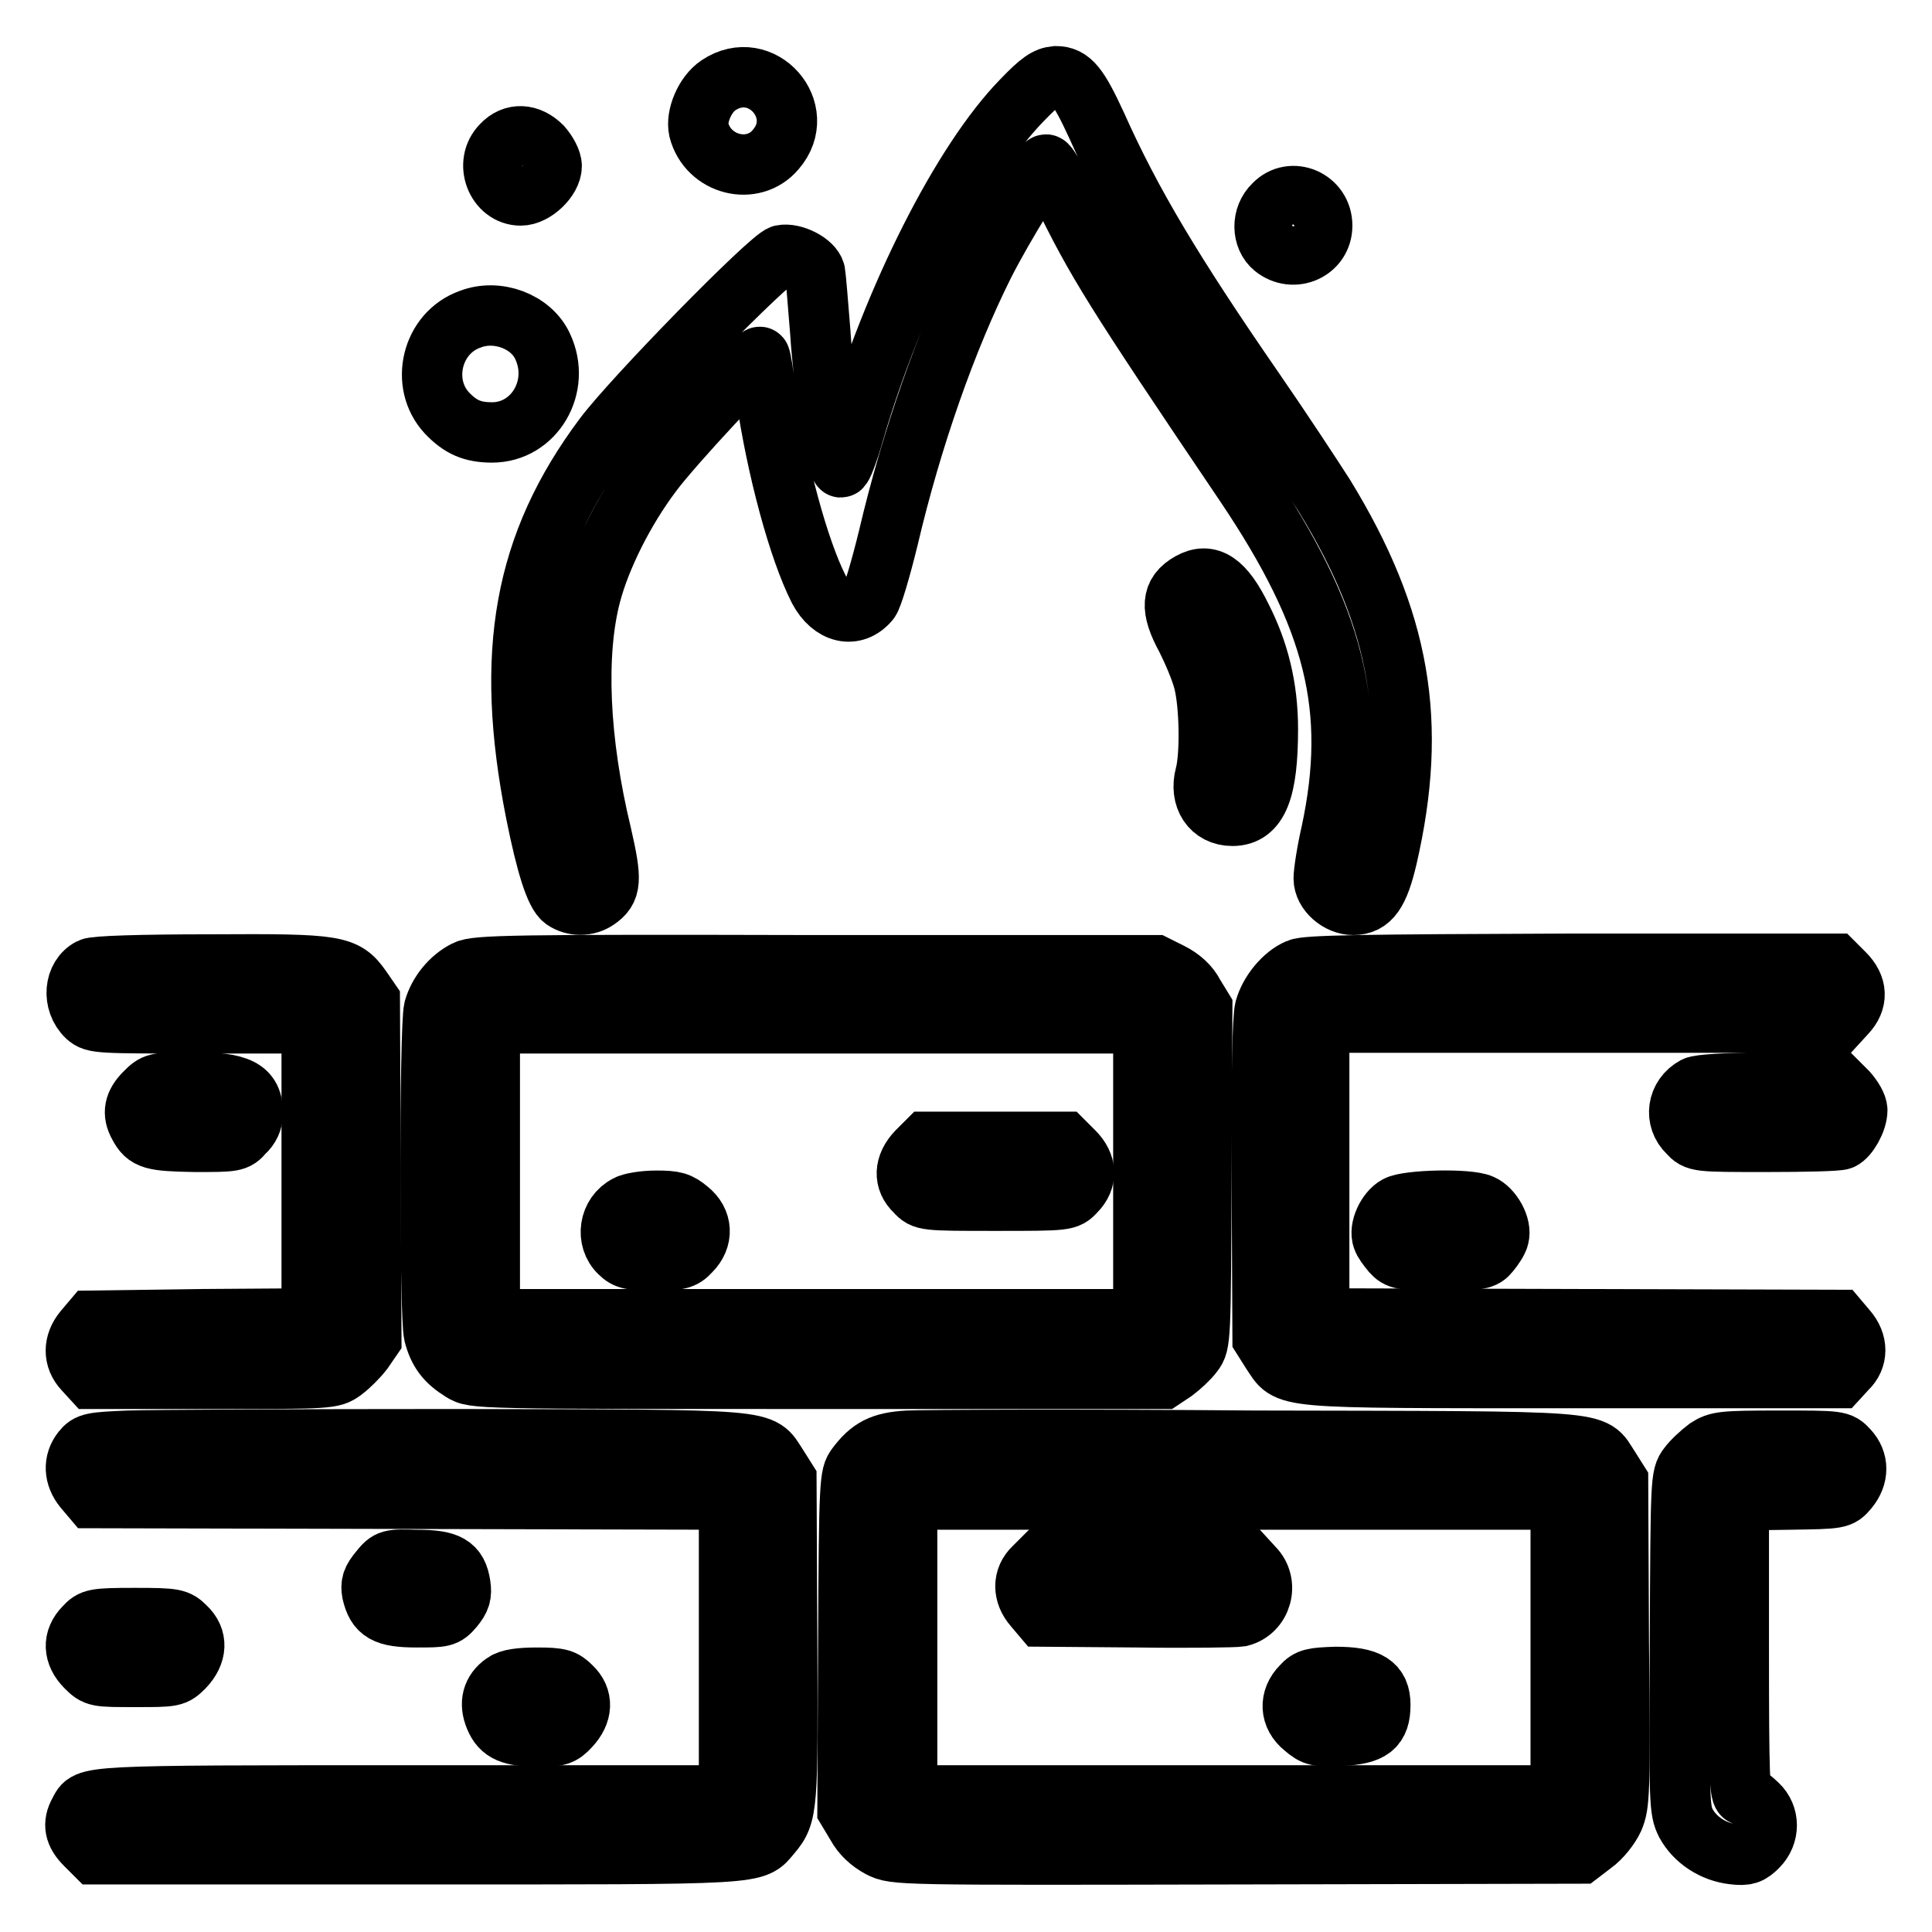
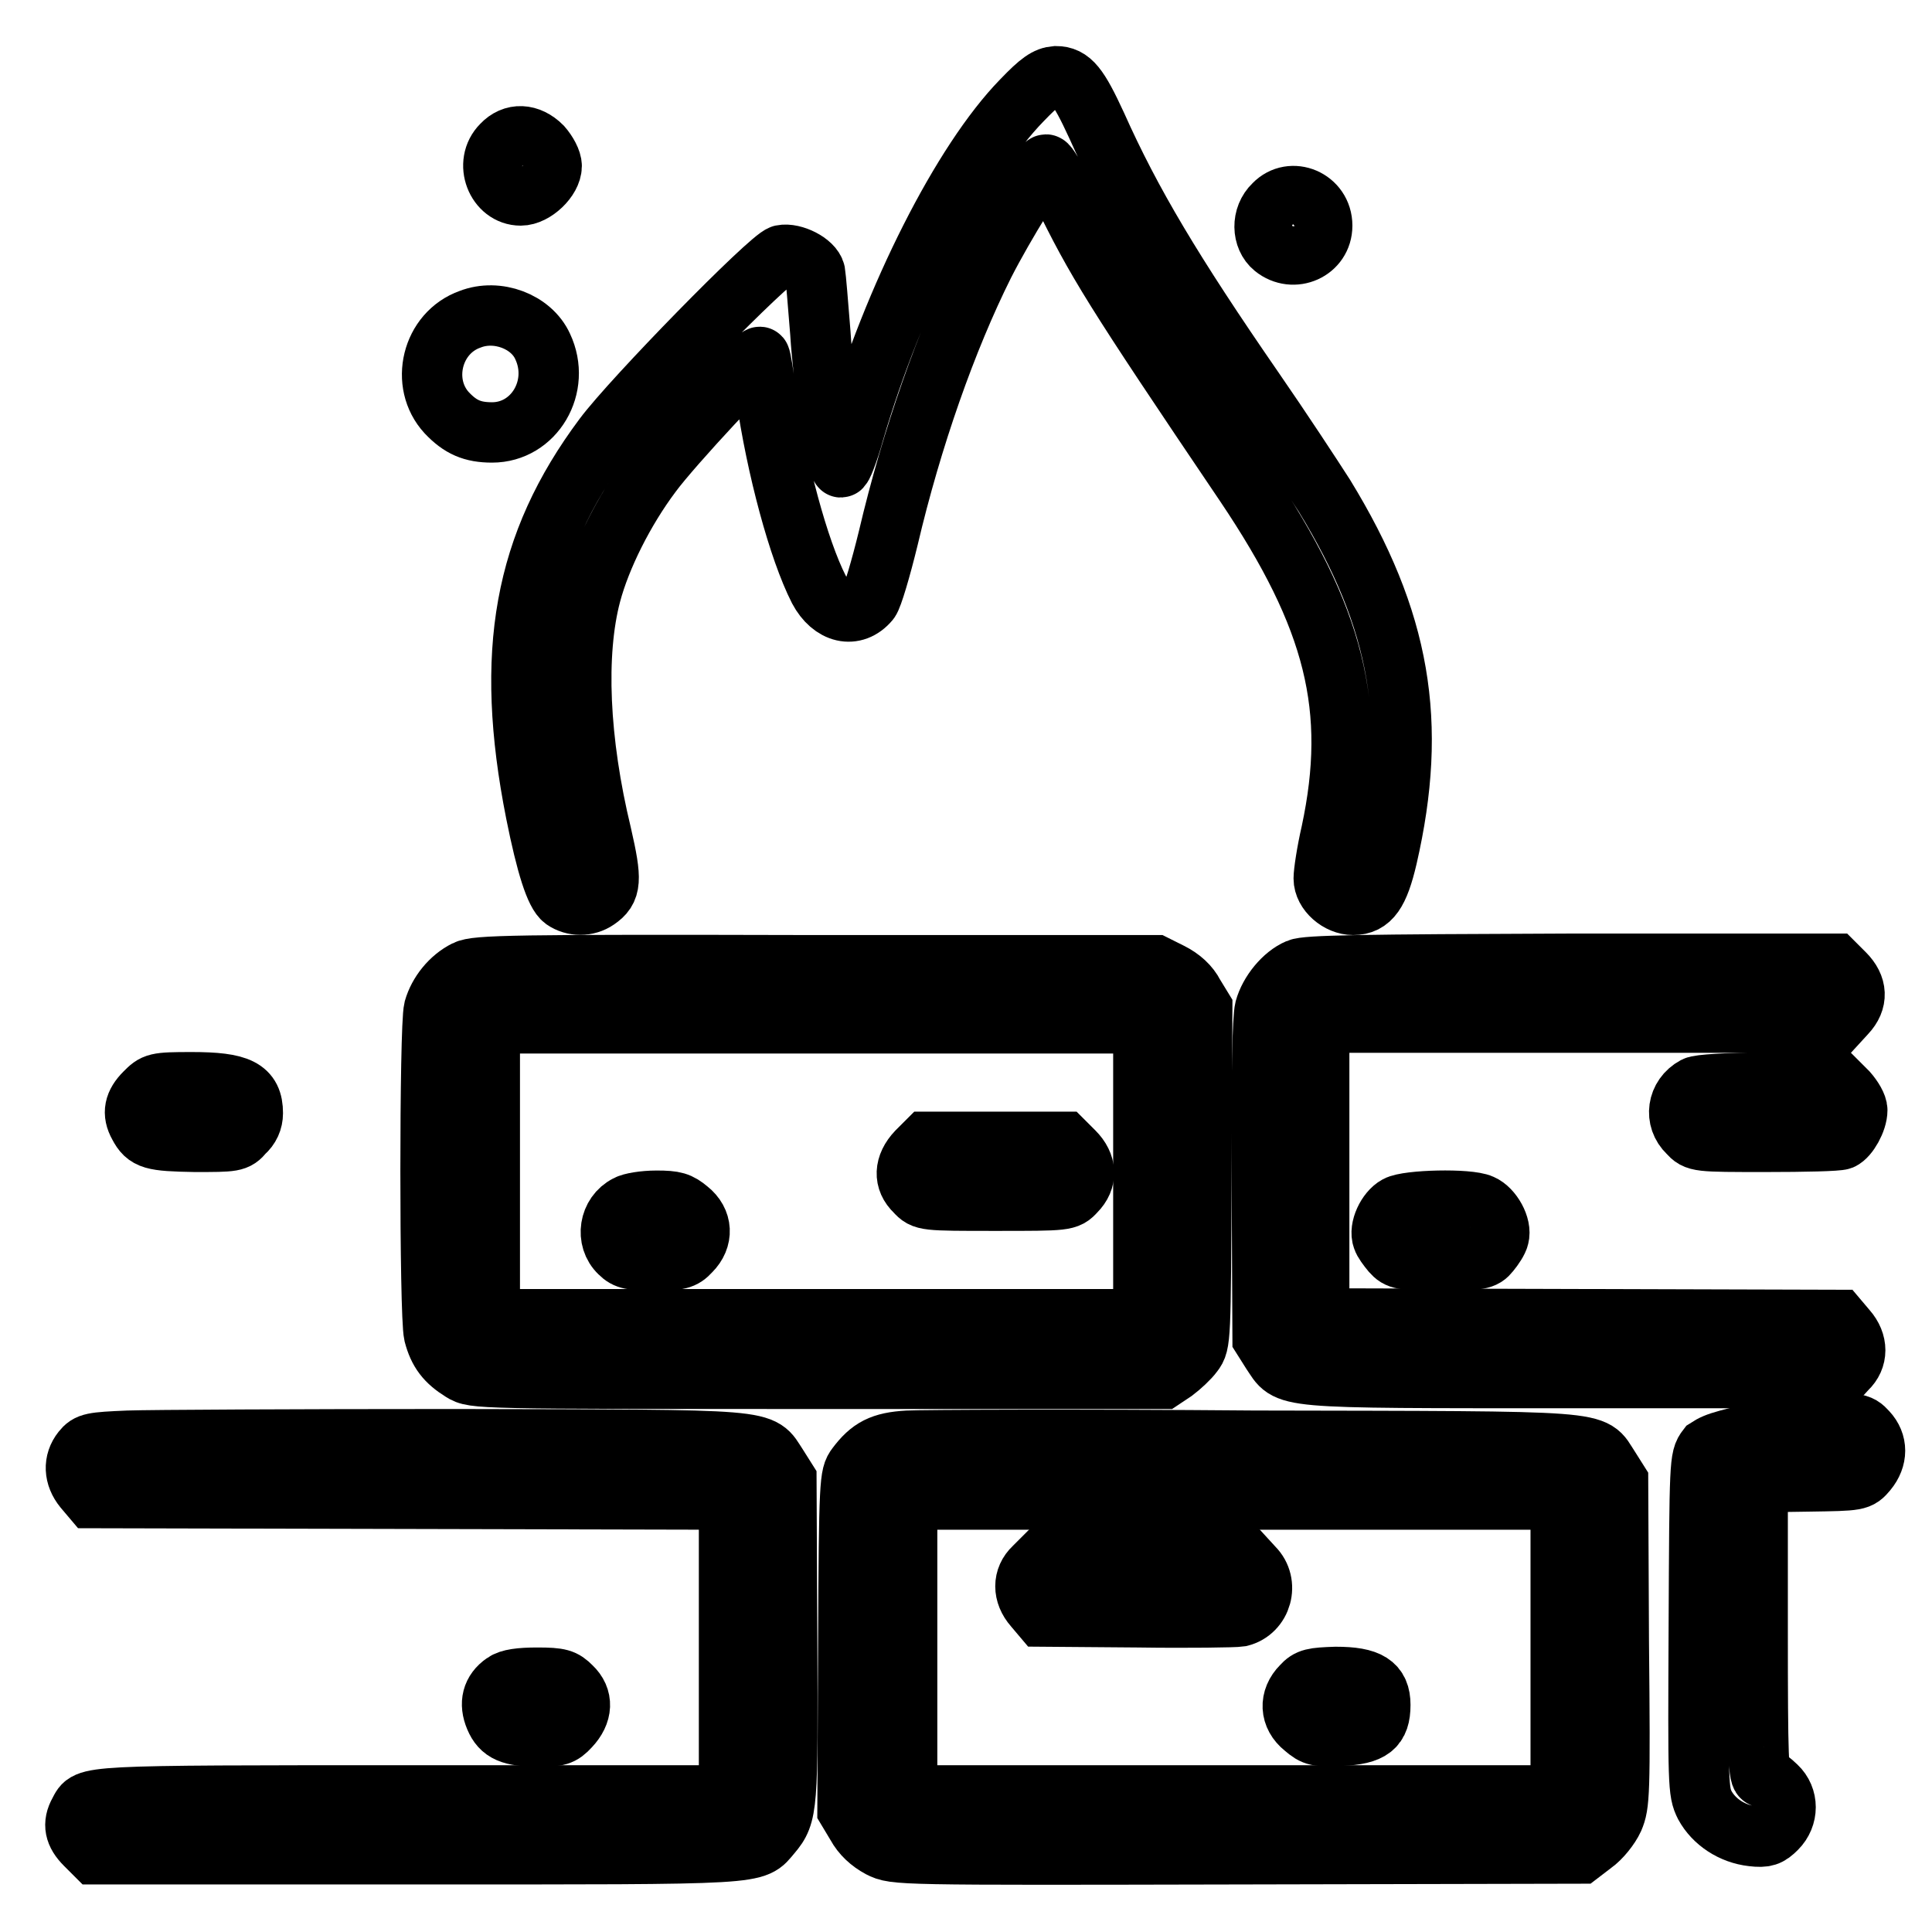
<svg xmlns="http://www.w3.org/2000/svg" version="1.1" x="0px" y="0px" viewBox="0 0 256 256" enable-background="new 0 0 256 256" xml:space="preserve">
  <g>
    <g>
      <g>
-         <path stroke-width="8" fill-opacity="0" stroke="#000000" d="M95.2,11.3c-1.8,1.2-3,4.1-2.6,5.9c1.2,4.7,7.2,6.2,10.2,2.6C107.2,14.7,100.9,7.5,95.2,11.3z" />
        <path stroke-width="8" fill-opacity="0" stroke="#000000" d="M135.4,13.3c-7.9,8.1-17,26.1-22.2,43.8c-0.8,2.9-1.7,5.1-1.8,4.8c-0.6-0.7-2.3-11.2-2.7-17.8c-0.3-3.8-0.6-7.4-0.7-8c-0.3-1.3-2.9-2.6-4.4-2.3c-1.6,0.4-19.8,19-23.6,24.1c-10.6,14.2-13.2,28.6-9,49.8c1.4,7,2.6,10.7,3.7,11.5c1.3,0.9,3.1,0.9,4.4,0c1.9-1.3,2-2.5,0.6-8.6c-3-12.4-3.5-24-1.4-31.9c1.3-4.9,4.4-11.1,8-15.9c2.7-3.7,14.1-15.9,14.4-15.5c0.1,0.1,0.5,2.3,0.8,5c1.4,9.7,4.3,20.5,7,25.8c1.7,3.2,4.7,3.9,6.7,1.5c0.4-0.5,1.5-4.2,2.5-8.3c3.1-13.2,7.7-26.3,12.7-36.3c2.7-5.3,7.6-13.2,8.2-13.2c0.2,0,1.2,1.6,2.1,3.5c4.6,9.4,6.6,12.7,24.3,38.9c11.9,17.7,14.9,29.7,11.4,46.1c-0.6,2.6-1,5.3-1,6.1c0,1.8,2,3.5,3.9,3.5c2.3,0,3.4-1.6,4.5-6.3c4.1-17.8,1.8-31.4-8.3-47.9c-1.6-2.5-5.8-8.9-9.4-14.1c-10.7-15.5-16.2-24.7-20.8-35c-2.4-5.2-3.4-6.5-5.4-6.5C138.7,10.2,137.8,10.8,135.4,13.3z" />
        <path stroke-width="8" fill-opacity="0" stroke="#000000" d="M66.5,19.2c-2.4,2.4-0.7,6.7,2.5,6.7c1.8,0,4.1-2.2,4.1-3.9c0-0.7-0.6-1.8-1.3-2.6C70.1,17.7,68,17.6,66.5,19.2z" />
        <path stroke-width="8" fill-opacity="0" stroke="#000000" d="M168.8,27.1c-1.7,1.6-1.6,4.4,0,5.7c2.6,2.1,6.4,0.4,6.4-2.9C175.2,26.4,171.1,24.7,168.8,27.1z" />
        <path stroke-width="8" fill-opacity="0" stroke="#000000" d="M62.3,42.3c-5.1,1.8-6.7,8.5-3.1,12.4c1.8,1.9,3.4,2.6,6,2.6c5.6,0,9.2-6.1,6.7-11.4C70.4,42.6,65.9,40.9,62.3,42.3z" />
-         <path stroke-width="8" fill-opacity="0" stroke="#000000" d="M157.7,77.2c-2.5,1.4-2.7,3.4-0.5,7.4c0.8,1.6,1.9,4.1,2.3,5.7c0.8,3.1,0.9,9.8,0.2,12.4c-0.8,3,0.8,5.4,3.6,5.4c3.4,0,4.7-3.4,4.7-11.5c0-5.5-1.2-10.3-3.5-14.8C162.2,77.1,160.2,75.8,157.7,77.2z" />
-         <path stroke-width="8" fill-opacity="0" stroke="#000000" d="M12,128.3c-2.2,1.1-2.5,4.5-0.5,6.4c1,0.9,1.6,0.9,15.4,0.9h14.4v19.6v19.5l-14.6,0.1L12.2,175l-1.1,1.3c-1.4,1.7-1.4,3.7,0,5.2l1.1,1.2h15.9c15.7,0,15.9,0,17.4-1.1c0.8-0.6,2-1.8,2.6-2.6l1.1-1.6L49.1,155L49,132.6l-1.1-1.6c-2.2-3.1-3.1-3.3-19.9-3.2C18.5,127.8,12.6,128,12,128.3z" />
        <path stroke-width="8" fill-opacity="0" stroke="#000000" d="M61.7,128.6c-2,1-3.6,3-4.2,5.1c-0.6,2.4-0.6,40.5,0,43.1c0.6,2.3,1.6,3.6,3.7,4.9c1.6,1,1.8,1,47.2,1h45.7l1.5-1c0.8-0.6,2-1.7,2.5-2.4c1-1.3,1-1.8,1.1-23.5l0.1-22.2l-1.1-1.8c-0.6-1.2-1.7-2.2-3.1-2.9l-2-1h-45C67.8,127.8,63.1,127.9,61.7,128.6z M151.5,155.2v19.6h-43.3H64.9v-19.6v-19.6h43.3h43.3V155.2z" />
        <path stroke-width="8" fill-opacity="0" stroke="#000000" d="M121.5,152.6c-1.7,1.8-1.8,3.8-0.2,5.3c1.1,1.2,1.2,1.2,10.6,1.2c9.4,0,9.5,0,10.6-1.2c1.6-1.6,1.5-3.6-0.2-5.3l-1.3-1.3h-9.1h-9.1L121.5,152.6z" />
        <path stroke-width="8" fill-opacity="0" stroke="#000000" d="M83.1,159.7c-2.4,1.2-2.9,4.5-1,6.3c0.9,0.9,1.6,1,4.7,1c3.1,0,3.7-0.1,4.7-1.2c1.7-1.7,1.6-4-0.3-5.5c-1.2-1-1.8-1.2-4.2-1.2C85.3,159.1,83.6,159.4,83.1,159.7z" />
        <path stroke-width="8" fill-opacity="0" stroke="#000000" d="M172,128.4c-1.9,0.8-3.8,3.1-4.4,5.3c-0.3,1.2-0.5,9-0.4,22.7l0.1,20.9l1.2,1.9c2.4,3.5,0.1,3.4,39.7,3.4h35.4l1.1-1.2c1.5-1.4,1.5-3.5,0-5.2l-1.1-1.3l-34.4-0.1l-34.4-0.1v-19.6v-19.6h34.3h34.4l1.1-1.2c1.6-1.7,1.5-3.6-0.2-5.3l-1.3-1.3h-35C180.3,127.8,173.1,127.9,172,128.4z" />
        <path stroke-width="8" fill-opacity="0" stroke="#000000" d="M19.2,144.8c-1.4,1.4-1.7,2.7-0.8,4.3c1,1.9,1.8,2.1,7.4,2.2c5.2,0,5.5,0,6.5-1.2c0.8-0.7,1.2-1.6,1.2-2.6c0-3.2-1.8-4.1-8.1-4.1C20.6,143.4,20.5,143.5,19.2,144.8z" />
        <path stroke-width="8" fill-opacity="0" stroke="#000000" d="M224.6,144c-2.4,1.3-2.8,4.3-0.9,6.1c1.1,1.2,1.2,1.2,10.3,1.2c5.1,0,9.5-0.1,10-0.3c0.9-0.4,2.1-2.5,2.1-3.9c0-0.6-0.6-1.6-1.3-2.4l-1.3-1.3h-8.9C228.6,143.5,225.2,143.7,224.6,144z" />
        <path stroke-width="8" fill-opacity="0" stroke="#000000" d="M185.1,159.8c-1.3,0.7-2.4,3-1.9,4.3c0.1,0.4,0.7,1.2,1.2,1.8c0.9,1,1.3,1.1,6.5,1.1c5.2,0,5.7-0.1,6.5-1.1c0.5-0.6,1.1-1.5,1.2-2c0.4-1.4-0.9-3.7-2.3-4.3C194.6,158.8,186.5,159,185.1,159.8z" />
        <path stroke-width="8" fill-opacity="0" stroke="#000000" d="M17,190.9c-4.8,0.2-5.3,0.3-6.1,1.3c-1.2,1.5-1.1,3.4,0.2,5l1.1,1.3l42.2,0.1l42.2,0.1v19.6v19.6h-42c-44.5,0-42.9,0-44.1,2.2c-0.9,1.6-0.6,2.9,0.8,4.3l1.3,1.3h42.7c46.6,0,44.5,0.1,46.9-2.7c2.2-2.6,2.2-3.5,2.1-25.9l-0.1-21l-1.2-1.9c-2.4-3.6,0.1-3.4-42.7-3.5C39.4,190.7,19.9,190.8,17,190.9z" />
        <path stroke-width="8" fill-opacity="0" stroke="#000000" d="M120.3,190.9c-3.5,0.2-5,1-6.8,3.4c-0.9,1.2-1,1.8-1.1,23.4l-0.1,22.1l1.2,2c0.7,1.3,1.8,2.3,3.1,3c2,1,2,1,47.4,0.9l45.4-0.1l1.7-1.3c1-0.7,2.2-2.2,2.7-3.3c0.8-1.9,0.9-3.1,0.7-23.4l-0.1-21.3l-1.2-1.9c-2.4-3.6,0.6-3.4-47.1-3.5C142.8,190.7,122.1,190.8,120.3,190.9z M206.8,218.3v19.6h-43.3h-43.3v-19.6v-19.6h43.3h43.3V218.3L206.8,218.3z" />
        <path stroke-width="8" fill-opacity="0" stroke="#000000" d="M137,207.7c-1.5,1.4-1.5,3.5,0,5.2l1.1,1.3l12.6,0.1c6.9,0.1,13,0,13.6-0.1c2.9-0.7,3.9-4.4,1.8-6.5l-1.1-1.2h-13.4h-13.4L137,207.7z" />
        <path stroke-width="8" fill-opacity="0" stroke="#000000" d="M172.5,223.4c-1.7,1.7-1.6,4,0.3,5.5c1.4,1.2,1.7,1.2,4.9,1.1c4-0.2,5.2-1.1,5.2-4.1c0-2.7-1.5-3.7-5.9-3.7C174,222.3,173.4,222.4,172.5,223.4z" />
-         <path stroke-width="8" fill-opacity="0" stroke="#000000" d="M226.2,191.9c-0.8,0.6-2,1.7-2.5,2.4c-1,1.3-1,1.8-1.1,23.4c-0.1,21.3-0.1,22.1,0.8,23.9c1.2,2.2,3.6,3.8,6.3,4.1c1.7,0.2,2.2,0,3.2-1c1.6-1.6,1.6-4.1,0-5.6c-0.6-0.6-1.4-1.2-1.8-1.2c-0.6,0-0.7-2.2-0.7-19.5v-19.6l6.7-0.1c6.7-0.1,6.7-0.1,7.8-1.4c1.4-1.7,1.4-3.7,0-5.2c-1.1-1.2-1.2-1.2-9.1-1.2C228.2,190.9,227.6,191,226.2,191.9z" />
-         <path stroke-width="8" fill-opacity="0" stroke="#000000" d="M50.3,208.1c-1,1.2-1.2,1.8-1,2.9c0.6,2.6,1.7,3.3,5.9,3.3c3.5,0,3.8,0,4.9-1.3c0.9-1.1,1.1-1.7,0.9-3c-0.4-2.6-1.6-3.3-5.8-3.3C51.7,206.6,51.5,206.6,50.3,208.1z" />
-         <path stroke-width="8" fill-opacity="0" stroke="#000000" d="M11.2,215.6c-1.6,1.6-1.5,3.6,0.2,5.3c1.3,1.3,1.4,1.3,6.5,1.3c5.1,0,5.2,0,6.5-1.3c1.7-1.8,1.8-3.8,0.2-5.3c-1.1-1.1-1.4-1.2-6.7-1.2C12.5,214.4,12.2,214.5,11.2,215.6z" />
+         <path stroke-width="8" fill-opacity="0" stroke="#000000" d="M226.2,191.9c-1,1.3-1,1.8-1.1,23.4c-0.1,21.3-0.1,22.1,0.8,23.9c1.2,2.2,3.6,3.8,6.3,4.1c1.7,0.2,2.2,0,3.2-1c1.6-1.6,1.6-4.1,0-5.6c-0.6-0.6-1.4-1.2-1.8-1.2c-0.6,0-0.7-2.2-0.7-19.5v-19.6l6.7-0.1c6.7-0.1,6.7-0.1,7.8-1.4c1.4-1.7,1.4-3.7,0-5.2c-1.1-1.2-1.2-1.2-9.1-1.2C228.2,190.9,227.6,191,226.2,191.9z" />
        <path stroke-width="8" fill-opacity="0" stroke="#000000" d="M66.8,223c-1.6,1.1-2,2.7-1.2,4.6c0.8,1.9,2.1,2.5,5.8,2.5c2.5,0,3-0.1,4.1-1.3c1.7-1.8,1.8-3.8,0.2-5.3c-1-1-1.5-1.2-4.5-1.2C68.9,222.3,67.5,222.5,66.8,223z" />
      </g>
    </g>
  </g>
</svg>